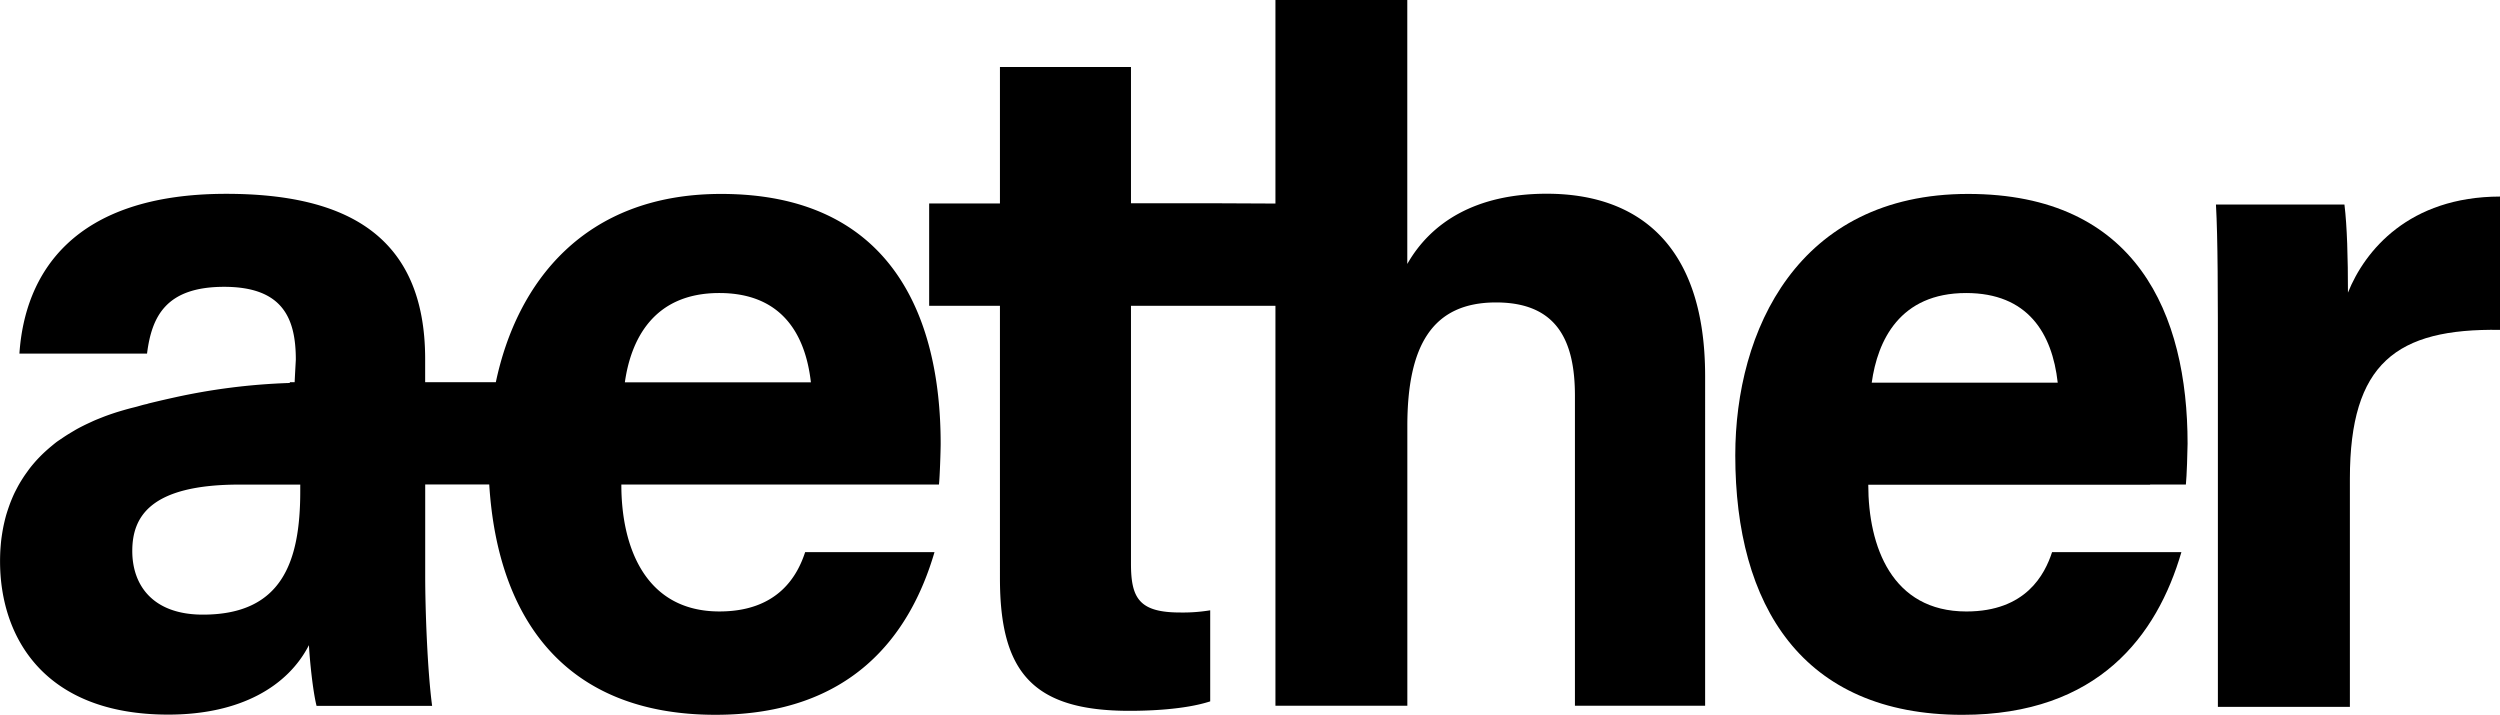
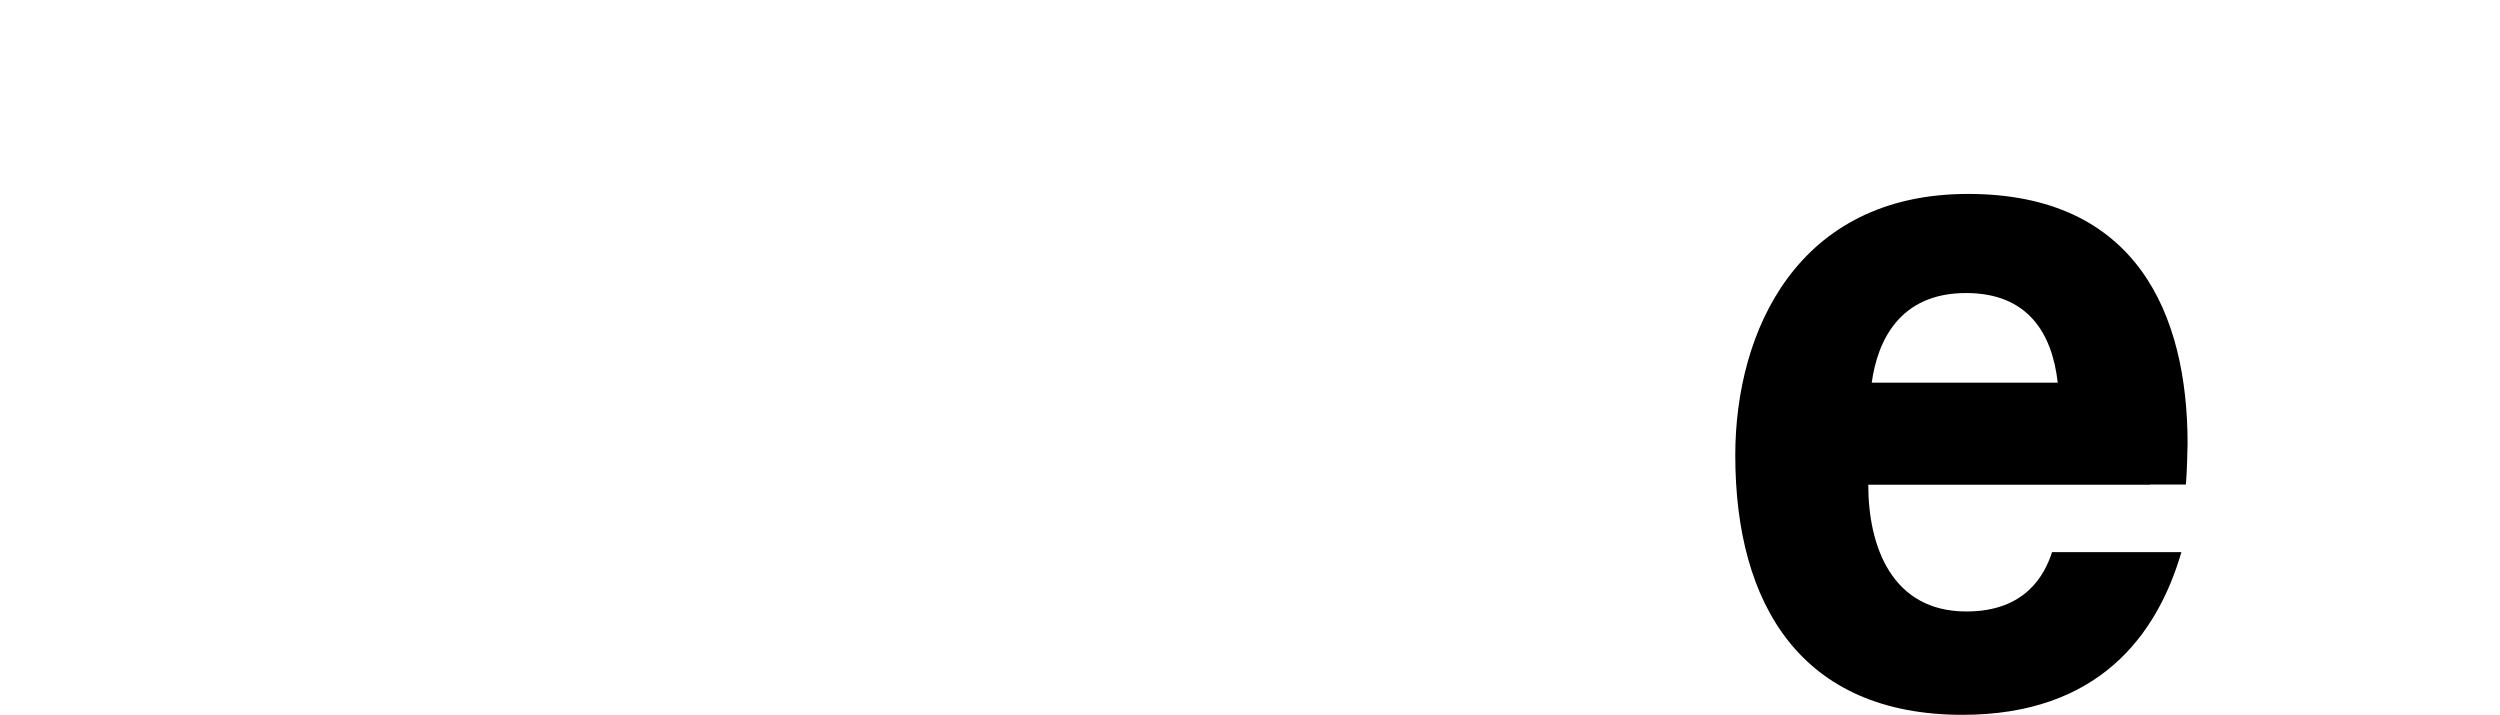
<svg xmlns="http://www.w3.org/2000/svg" id="Layer_6" data-name="Layer 6" viewBox="0 0 982.58 280.94">
  <title>editable para web aether 2 negro</title>
-   <path d="M892.41,473.73c0-32.44,0-53.28-.76-66.86h50.5c1.05,8.53,1.38,21.07,1.38,34.62,6.65-16.57,24-37.67,59.76-37.76v52.4c-40.69-.64-59,13.11-59,58.44V604.3H892.41Z" transform="translate(-20.71 -326.48)" />
-   <path d="M628.62,402.62c-28.07,0-45.6,11.43-54.8,27.61V326.48H522v80l-21.57-.1H465.22V352.82h-51.5v53.62H385.9v40.24h27.82V553.8c0,36.71,12.76,52.06,50.91,52.06,7.16,0,21.64-.43,31.73-3.72V566.35a66.16,66.16,0,0,1-11.8.86c-16.11,0-19.34-5.62-19.34-19.18V446.68H522V603.86h51.84V493.92c0-31.68,9.85-48.57,34.87-48.57,24.18,0,31,15.38,31,36.7V603.86h51.17V474.21C690.86,422.12,664,402.62,628.62,402.62Z" transform="translate(-20.71 -326.48)" />
-   <path d="M390.42,500.84c0-50.84-20.05-98.14-86.28-98.14-53.93,0-80.32,34.92-88.55,74H187.81v-9.1c0-48.87-31.55-64.94-78.19-64.94-60.5,0-79.19,31.62-81.28,62.79H78.5c1.84-14.52,7.38-26.24,30.31-26.24,23.17,0,28.17,12.52,28.17,28.66,0,0-.4,7.19-.46,8.83H134.6V477A246.45,246.45,0,0,0,89,482.75c-5.7,1.26-9.46,2.2-9.46,2.2h0c-.58.11-.82.27-1.39.38-1.58.33-3,.83-4.58,1.21s-3,.77-4.48,1.2-2.86.85-4.27,1.33-2.7.94-4,1.46-2.56,1-3.82,1.59-2.42,1.11-3.61,1.71S51.1,495,50,495.66s-2.15,1.27-3.2,1.94-2,1.34-3,2-1.88,1.41-2.79,2.16-1.75,1.48-2.6,2.26-1.62,1.54-2.4,2.35-1.5,1.61-2.21,2.45-1.38,1.67-2,2.54-1.26,1.73-1.84,2.62-1.14,1.79-1.67,2.7-1,1.84-1.49,2.78-.91,1.89-1.32,2.86-.79,1.93-1.14,2.92-.69,2-1,3-.57,2-.82,3.05-.47,2.06-.66,3.1-.36,2.1-.51,3.15-.26,2.14-.35,3.21-.17,2.16-.21,3.24-.06,2.05-.06,3.07c0,29.83,17.29,60.28,66.12,60.28,28.53,0,47.07-11.27,55.28-27.3.33,6.08,1.52,18,3,23.87h45.42c-1.86-14-2.72-37.79-2.72-51.14V516.88H213c3.27,53,30,90.54,88.94,90.54,53.42,0,76.49-31.2,86.06-63.94H337.16c-2.85,8.71-10.21,23.32-33.69,23.32-29.32,0-38.59-25.62-38.55-49.88H389.75C390.09,513.9,390.42,503.52,390.42,500.84Zm-87-59.19c24.14,0,33.79,15.66,36,35.09H266.3C268.63,460.25,277.34,441.65,303.38,441.65ZM138.72,517.71c0,.9,0,.45,0,1.36v.49c0,27.9-7.29,48.49-38.26,48.49-19.74,0-27.76-11.59-27.76-25,0-13.21,6.73-26.11,42.14-26.11h23.89Z" transform="translate(-20.71 -326.48)" />
  <path d="M865.77,516.92h14.06c.33-3,.67-13.4.67-16.08,0-50.84-20-98.14-86.28-98.14-67,0-91.49,53.84-91.49,102.73,0,59,26.19,102,89.29,102,53.42,0,76.49-31.2,86.05-63.94H827.24c-2.85,8.71-10.22,23.32-33.69,23.32C764.26,566.8,755,541.24,755,517H865.77Zm-72.31-75.27c24.19,0,33.83,15.73,36,35.22H756.36C758.66,460.34,767.35,441.65,793.46,441.65Z" transform="translate(-20.71 -326.48)" />
</svg>